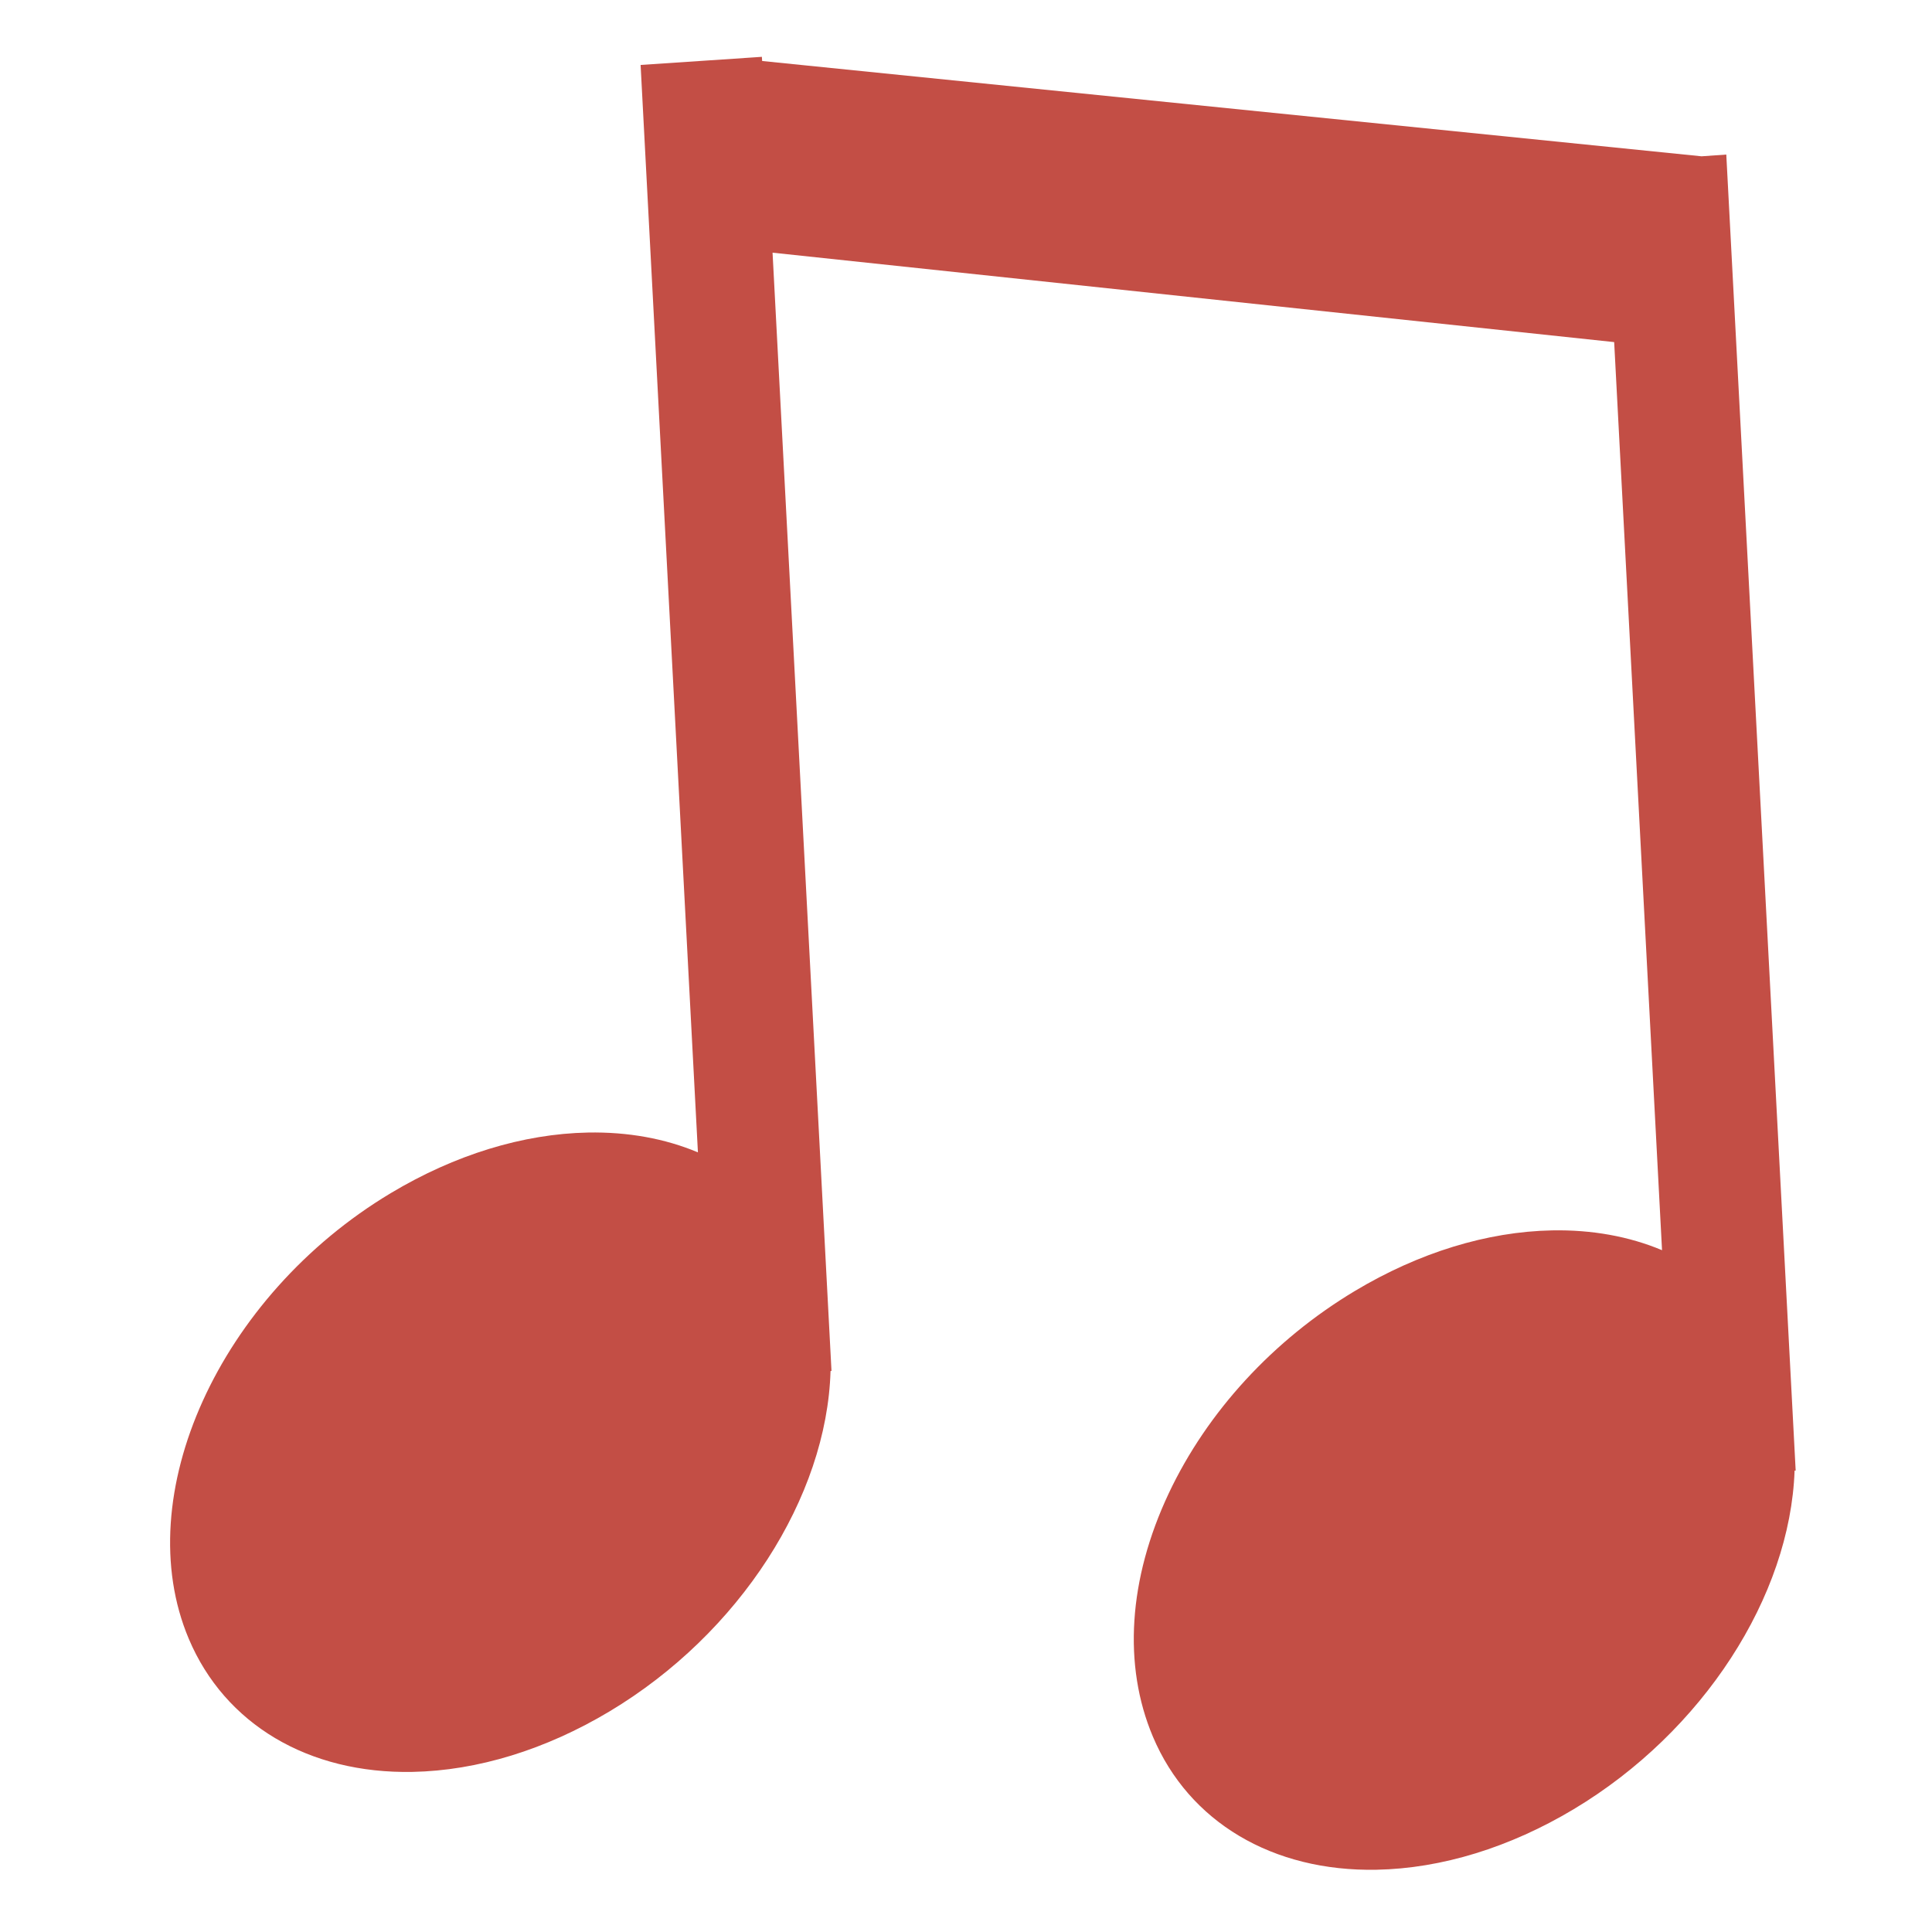
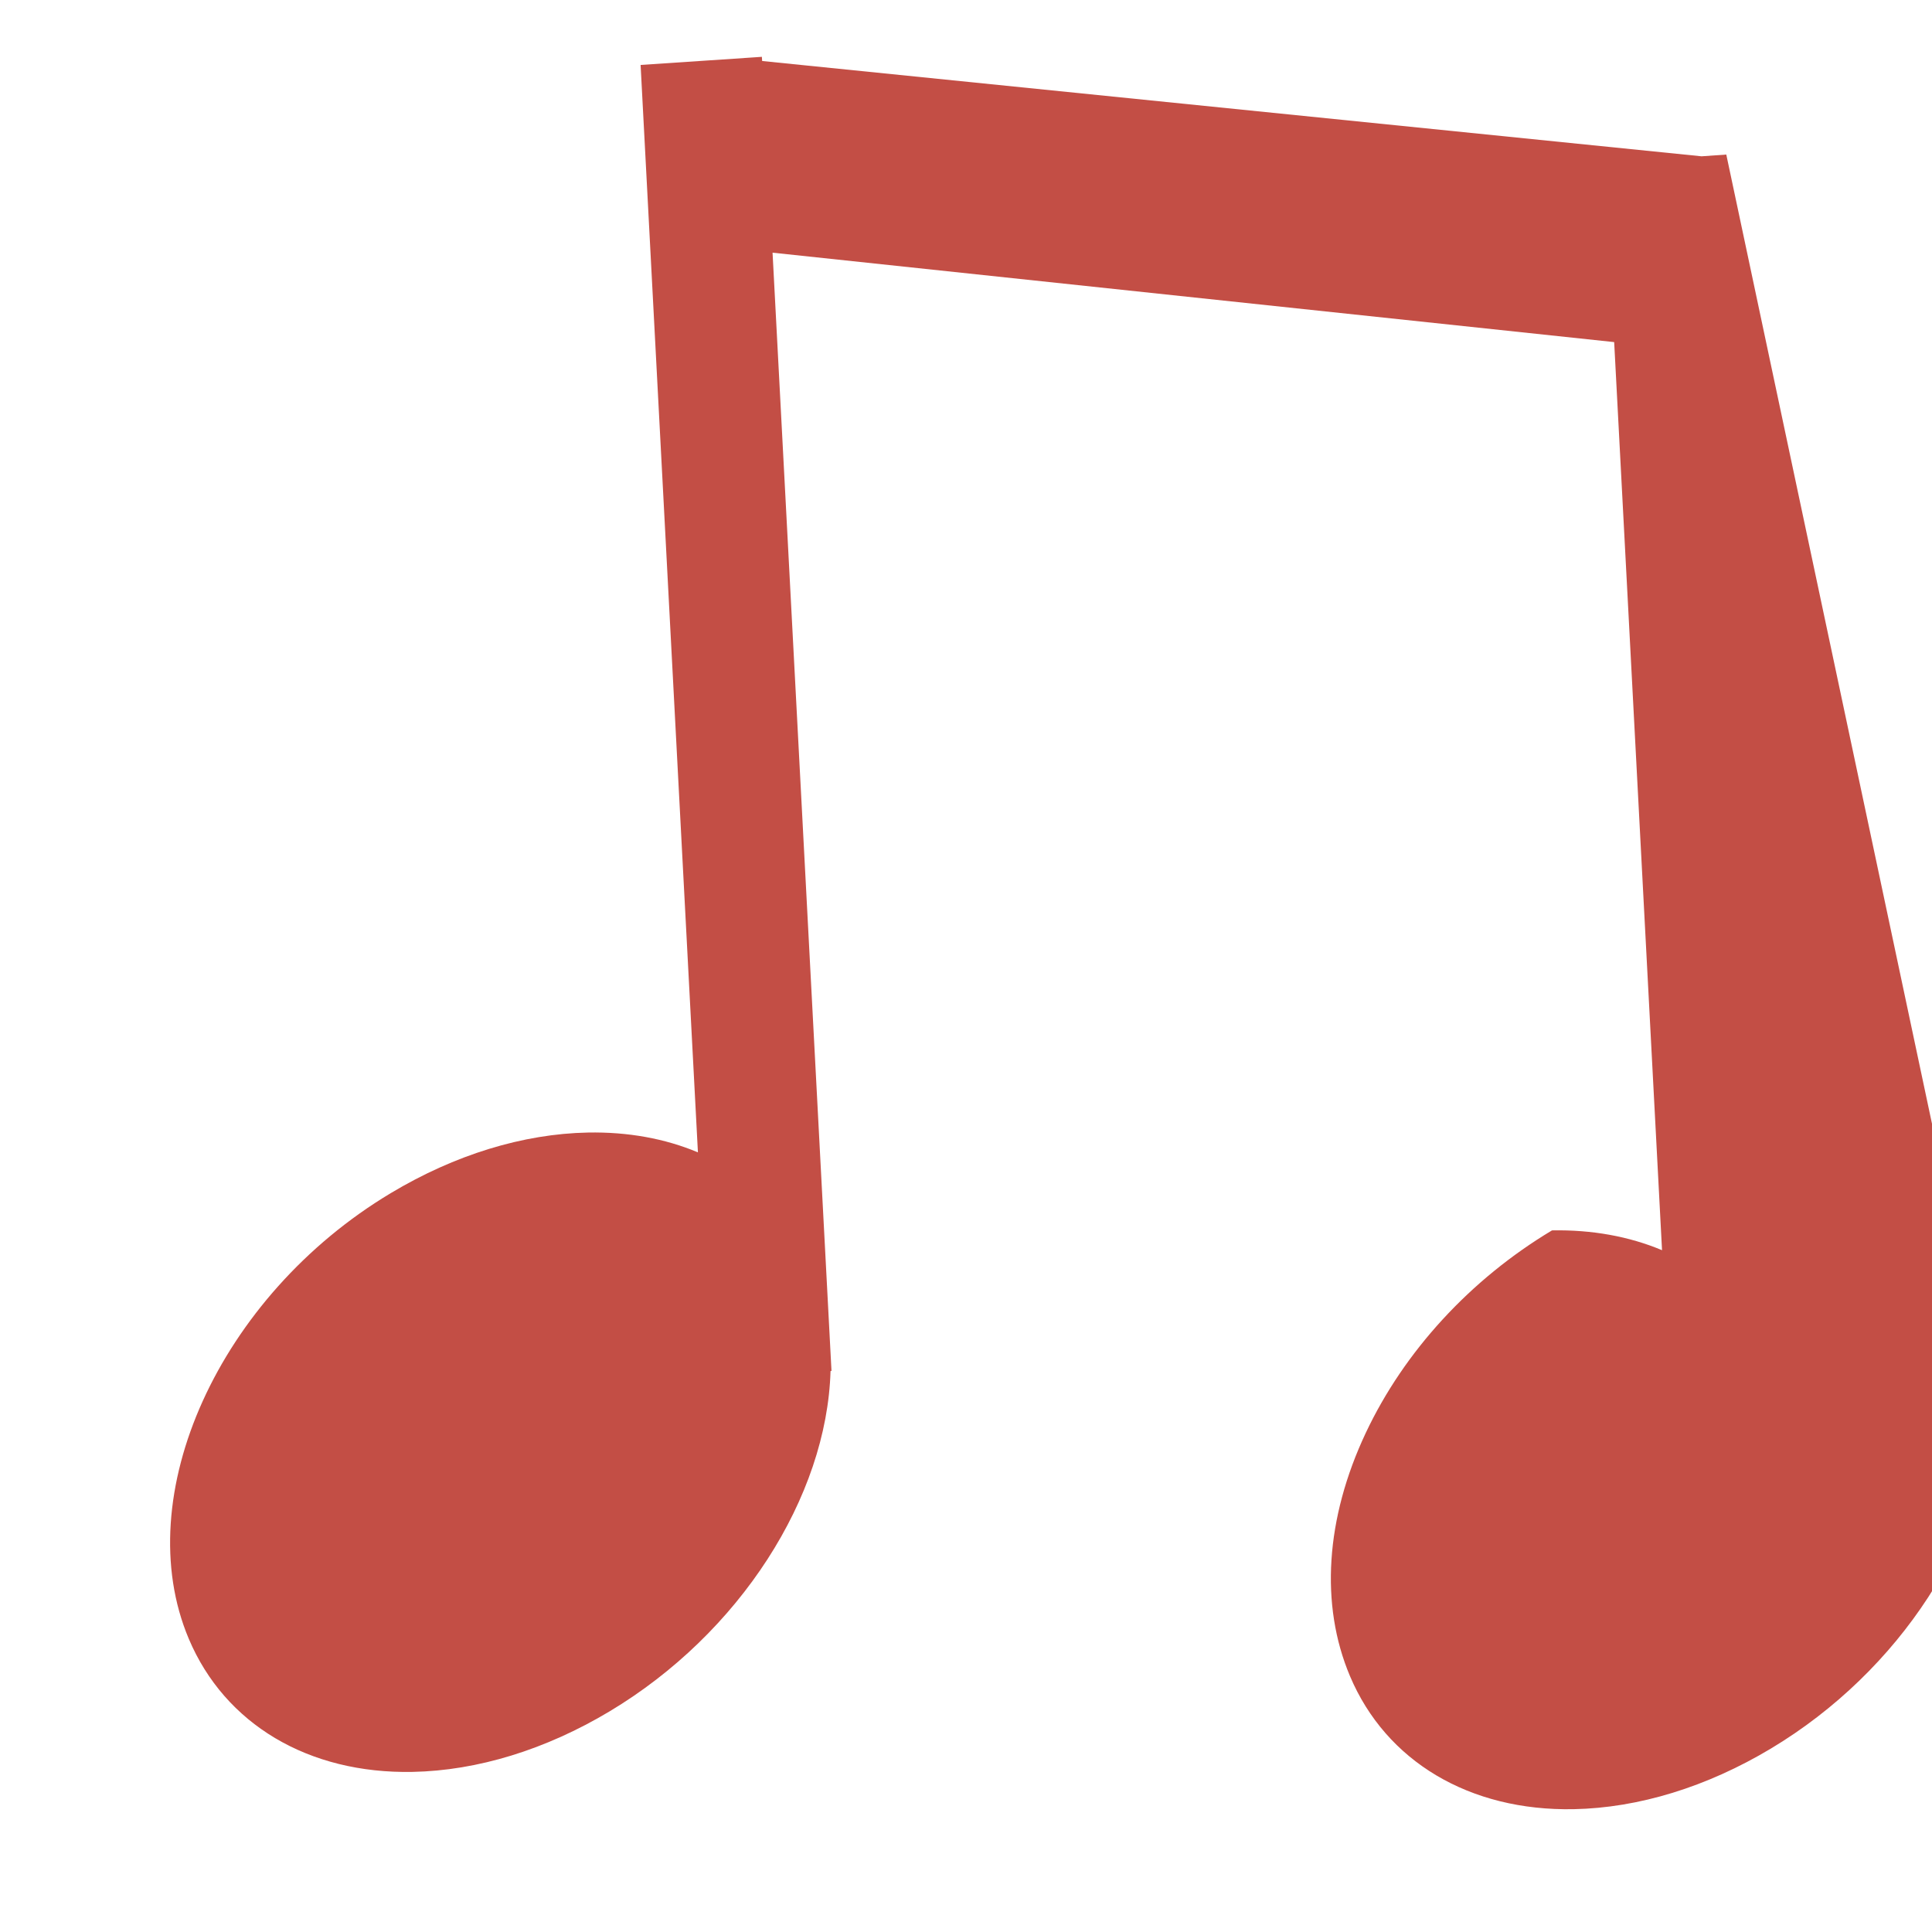
<svg xmlns="http://www.w3.org/2000/svg" version="1.1" id="Слой_1" x="0px" y="0px" viewBox="0 0 113.386 113.386" style="enable-background:new 0 0 113.386 113.386;" xml:space="preserve">
  <style type="text/css"> .st0{fill:#C34E45;} </style>
  <g>
-     <path class="st0" d="M101.313,9.071l-1.452,0.102L44.729,3.58l-0.016-0.245l-7.117,0.478L40.96,67.63 c-1.927-0.81-4.117-1.208-6.457-1.163c-3.808,0.074-7.808,1.303-11.566,3.554C12.858,76.06,7.538,87.794,11.079,96.179 c2.115,5.009,7.024,7.929,13.132,7.811l0,0c3.809-0.074,7.809-1.303,11.569-3.555c7.629-4.571,12.749-12.571,12.963-19.971 l0.056-0.005l-3.459-65.63l49.393,5.248l2.809,53.295c-1.927-0.81-4.117-1.208-6.457-1.163c-3.808,0.074-7.807,1.303-11.566,3.554 c-4.79,2.87-8.672,7.092-10.931,11.887c-2.364,5.02-2.693,10.088-0.927,14.27c2.115,5.009,7.024,7.93,13.132,7.812 c3.809-0.074,7.809-1.303,11.568-3.555c7.595-4.55,12.702-12.499,12.96-19.871l0.064-0.001L101.313,9.071z" />
+     <path class="st0" d="M101.313,9.071l-1.452,0.102L44.729,3.58l-0.016-0.245l-7.117,0.478L40.96,67.63 c-1.927-0.81-4.117-1.208-6.457-1.163c-3.808,0.074-7.808,1.303-11.566,3.554C12.858,76.06,7.538,87.794,11.079,96.179 c2.115,5.009,7.024,7.929,13.132,7.811l0,0c3.809-0.074,7.809-1.303,11.569-3.555c7.629-4.571,12.749-12.571,12.963-19.971 l0.056-0.005l-3.459-65.63l49.393,5.248l2.809,53.295c-1.927-0.81-4.117-1.208-6.457-1.163c-4.79,2.87-8.672,7.092-10.931,11.887c-2.364,5.02-2.693,10.088-0.927,14.27c2.115,5.009,7.024,7.93,13.132,7.812 c3.809-0.074,7.809-1.303,11.568-3.555c7.595-4.55,12.702-12.499,12.96-19.871l0.064-0.001L101.313,9.071z" />
  </g>
</svg>